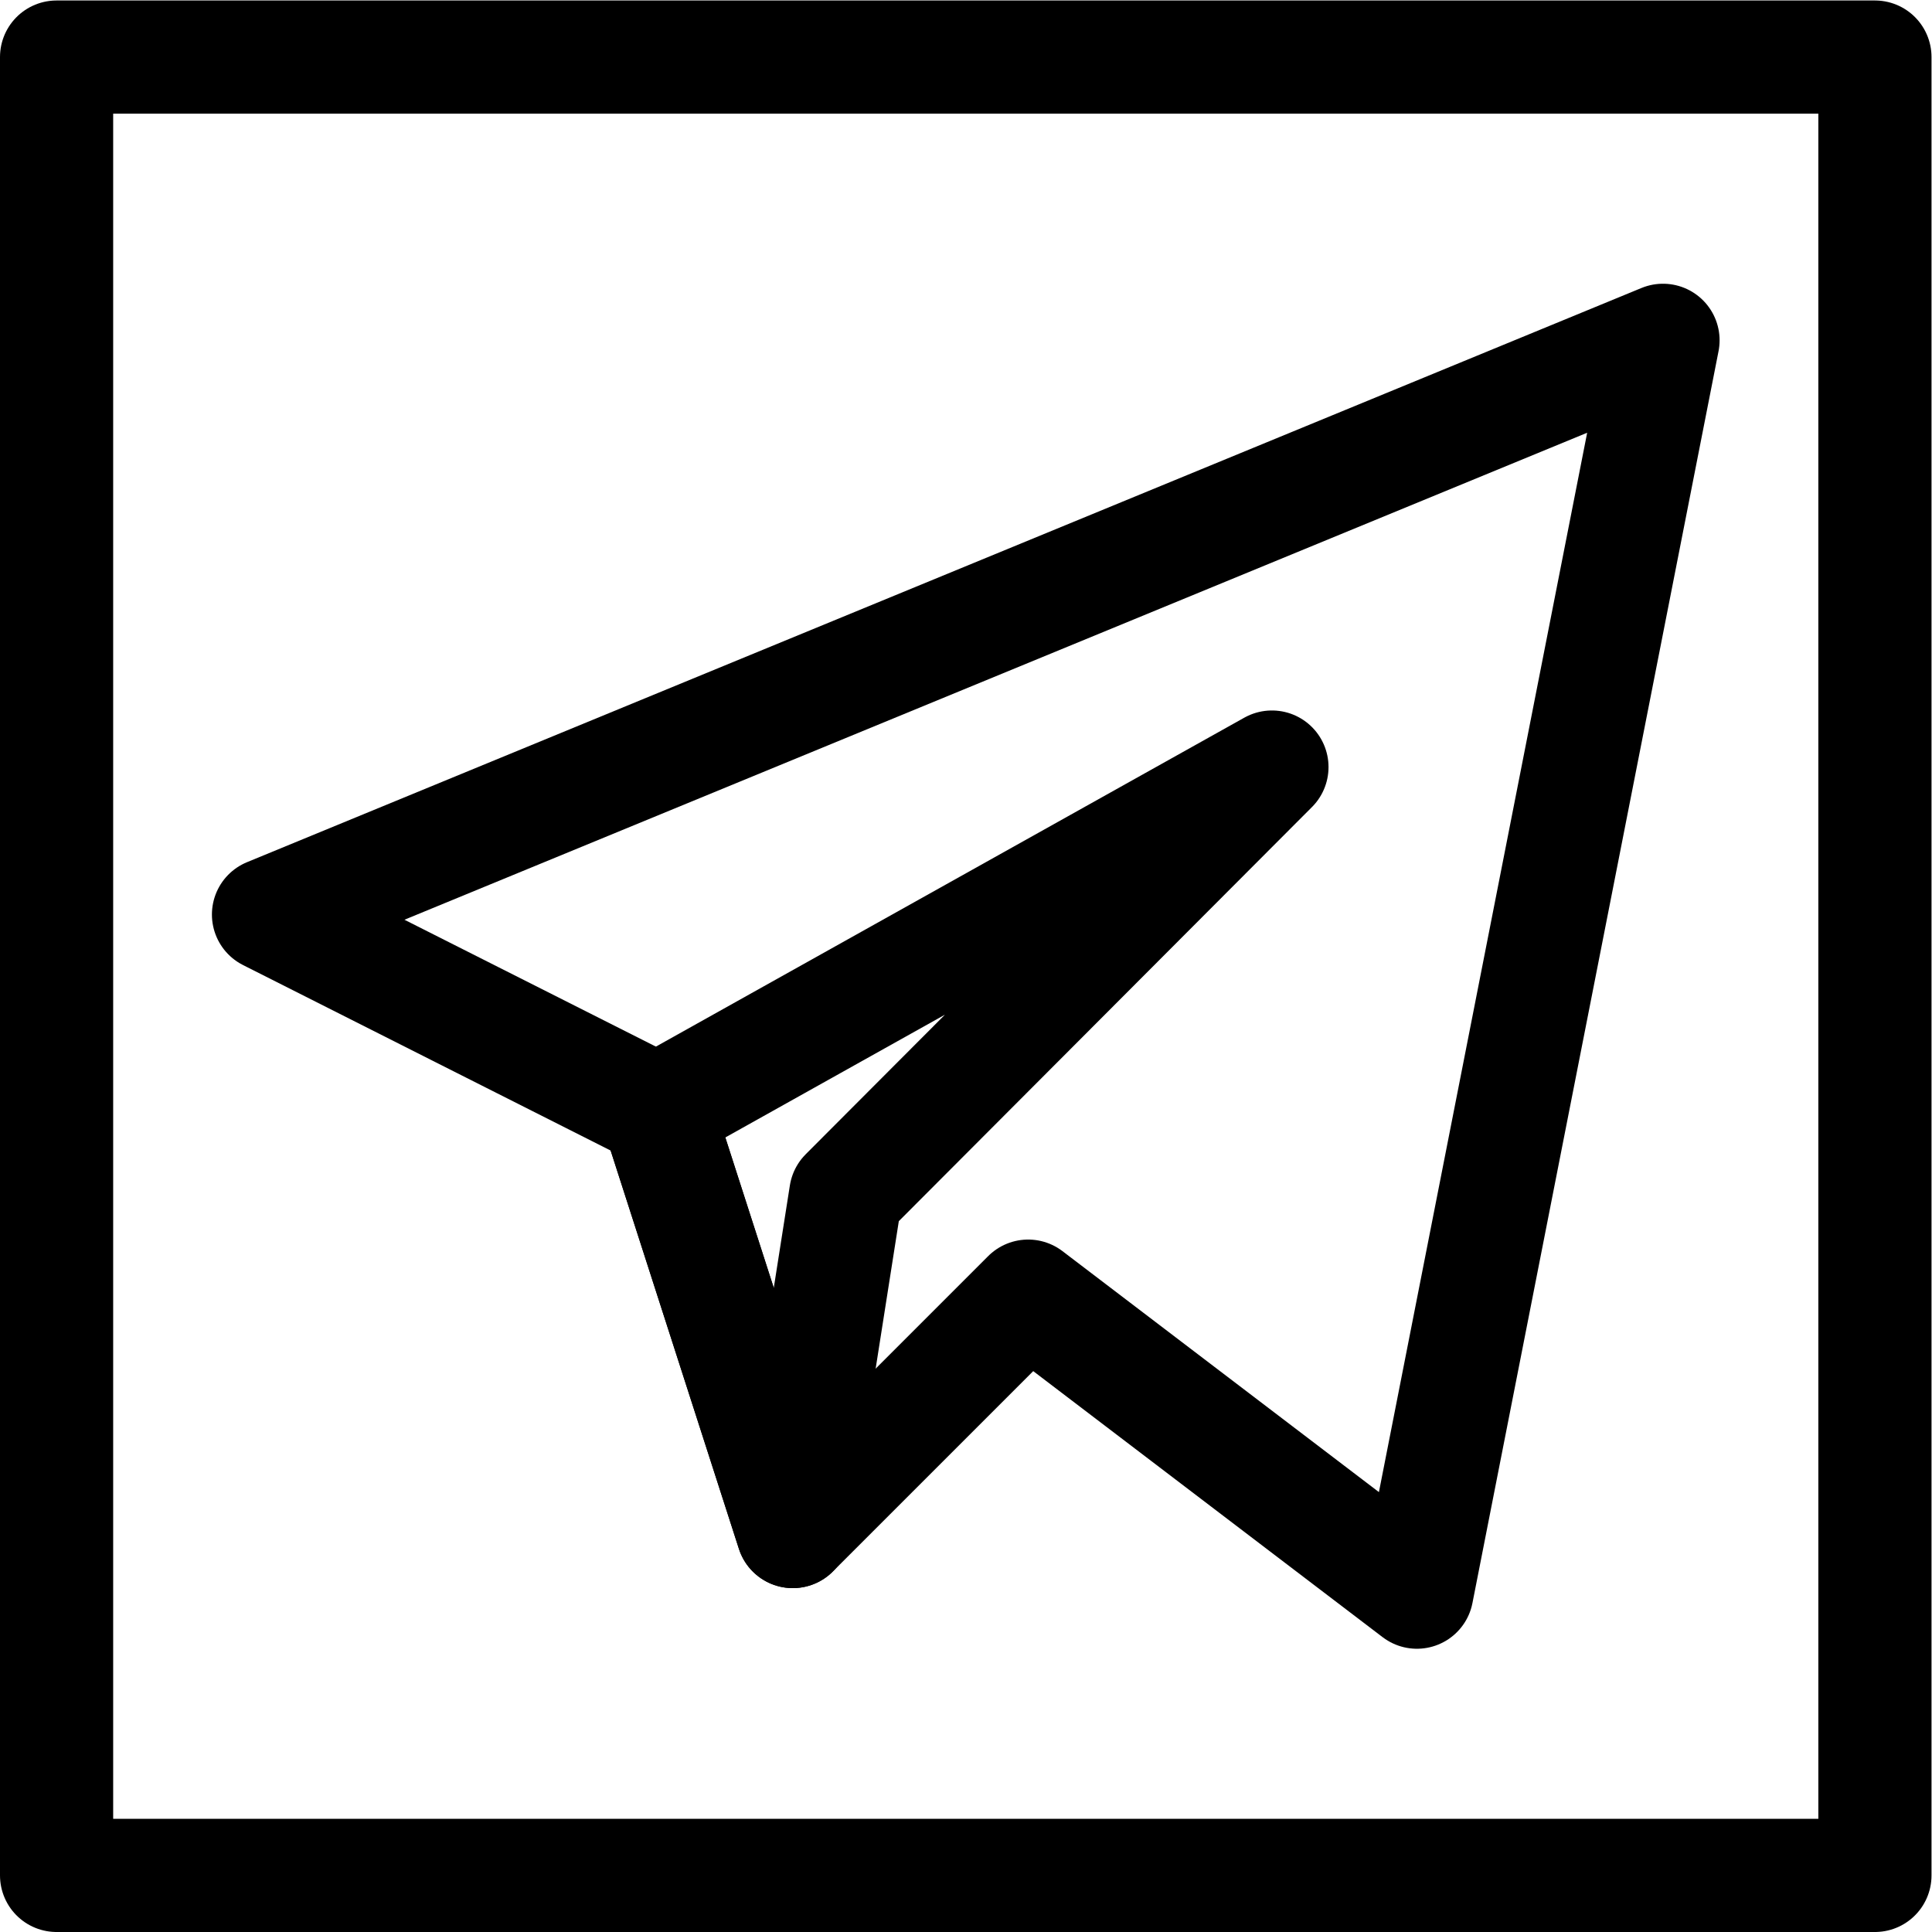
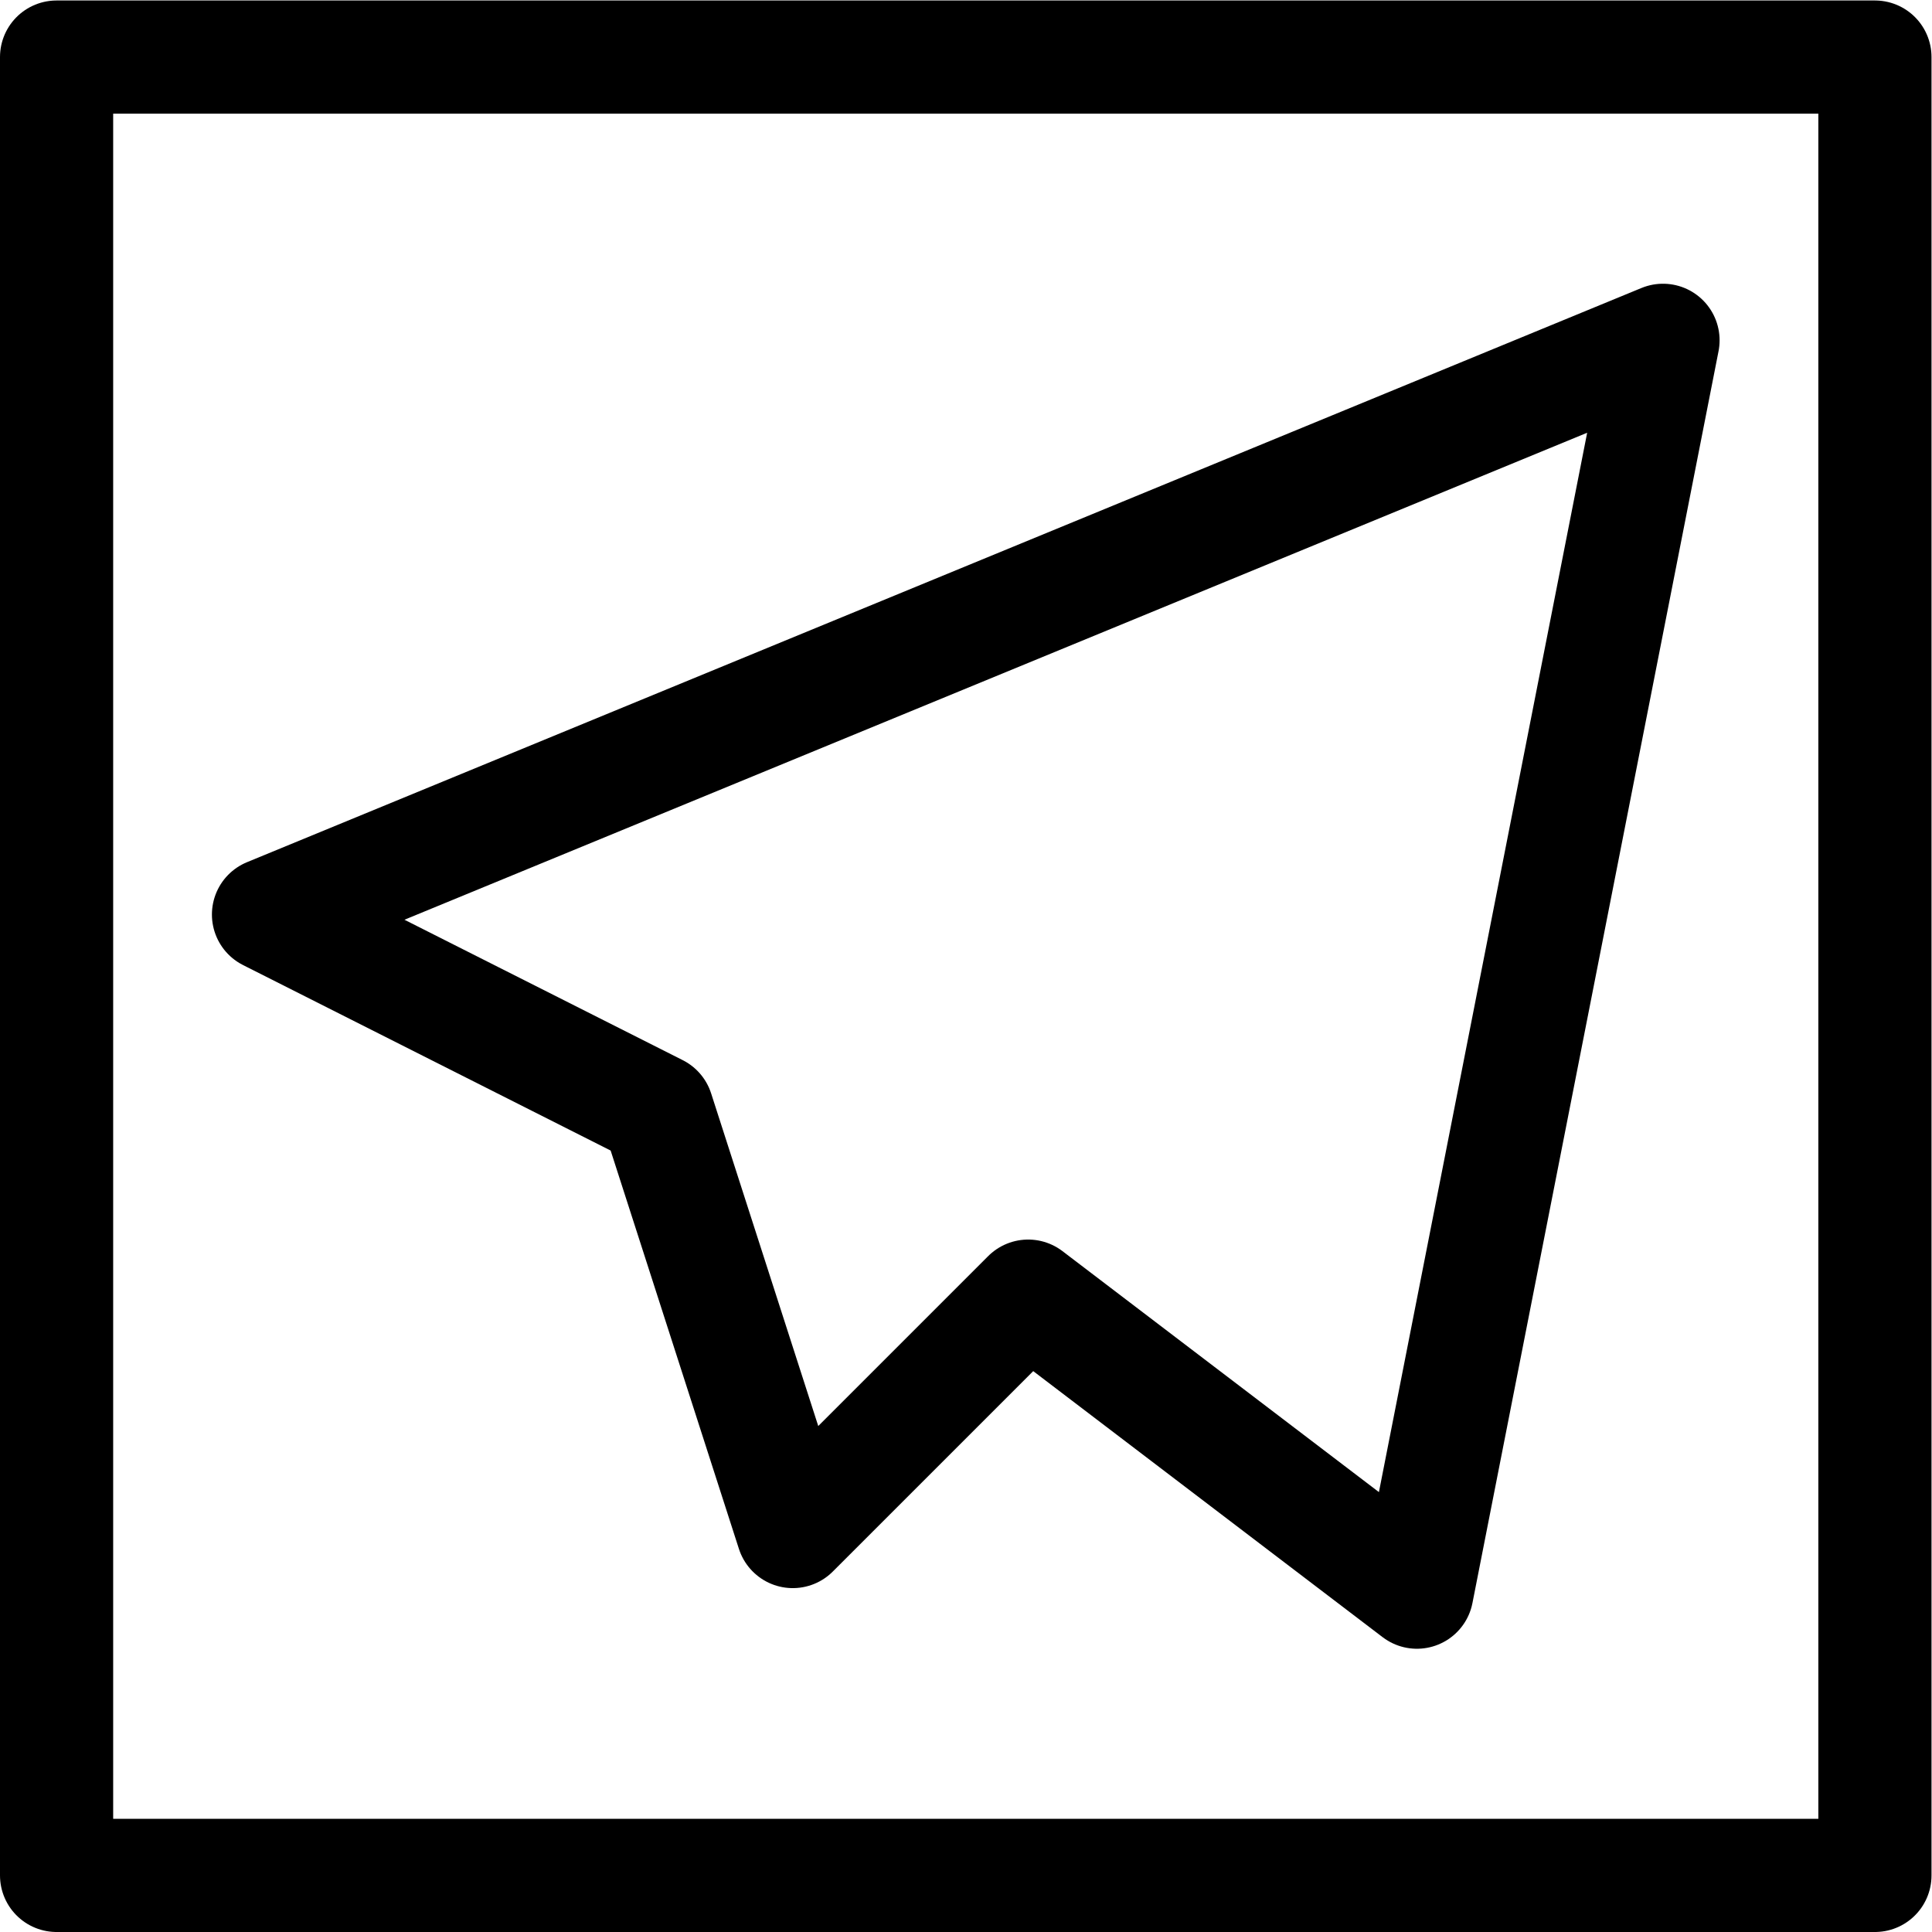
<svg xmlns="http://www.w3.org/2000/svg" id="svg1173" xml:space="preserve" width="682.667" height="682.667" viewBox="0 0 682.667 682.667">
  <defs id="defs1177">
    <clipPath clipPathUnits="userSpaceOnUse" id="clipPath1187">
      <path d="M 0,512 H 512 V 0 H 0 Z" id="path1185" />
    </clipPath>
  </defs>
  <g id="g1179" transform="matrix(1.333,0,0,-1.333,0,682.667)">
    <g id="g1181">
      <g id="g1183" clip-path="url(#clipPath1187)">
        <path d="M 497,15 H 15 v 482 h 482 z" style="fill:none;stroke:#000000;stroke-width:30;stroke-linecap:round;stroke-linejoin:round;stroke-miterlimit:10;stroke-dasharray:none;stroke-opacity:1" id="path1189" />
      </g>
    </g>
    <g id="g1191" transform="translate(71.175,269.708)">
      <path d="m 0,0 369.649,152.209 -65.232,-331.834 -103.048,78.468 -62.396,-62.396 -35.925,111.557 z" style="fill:none;stroke:#000000;stroke-width:30;stroke-linecap:round;stroke-linejoin:round;stroke-miterlimit:10;stroke-dasharray:none;stroke-opacity:1" id="path1193" />
    </g>
    <g id="g1195" transform="translate(337.16,308.798)">
-       <path d="m 0,0 -162.937,-91.086 35.925,-111.557 14.045,89.412 z" style="fill:none;stroke:#000000;stroke-width:30;stroke-linecap:round;stroke-linejoin:round;stroke-miterlimit:10;stroke-dasharray:none;stroke-opacity:1" id="path1197" />
-     </g>
+       </g>
  </g>
</svg>